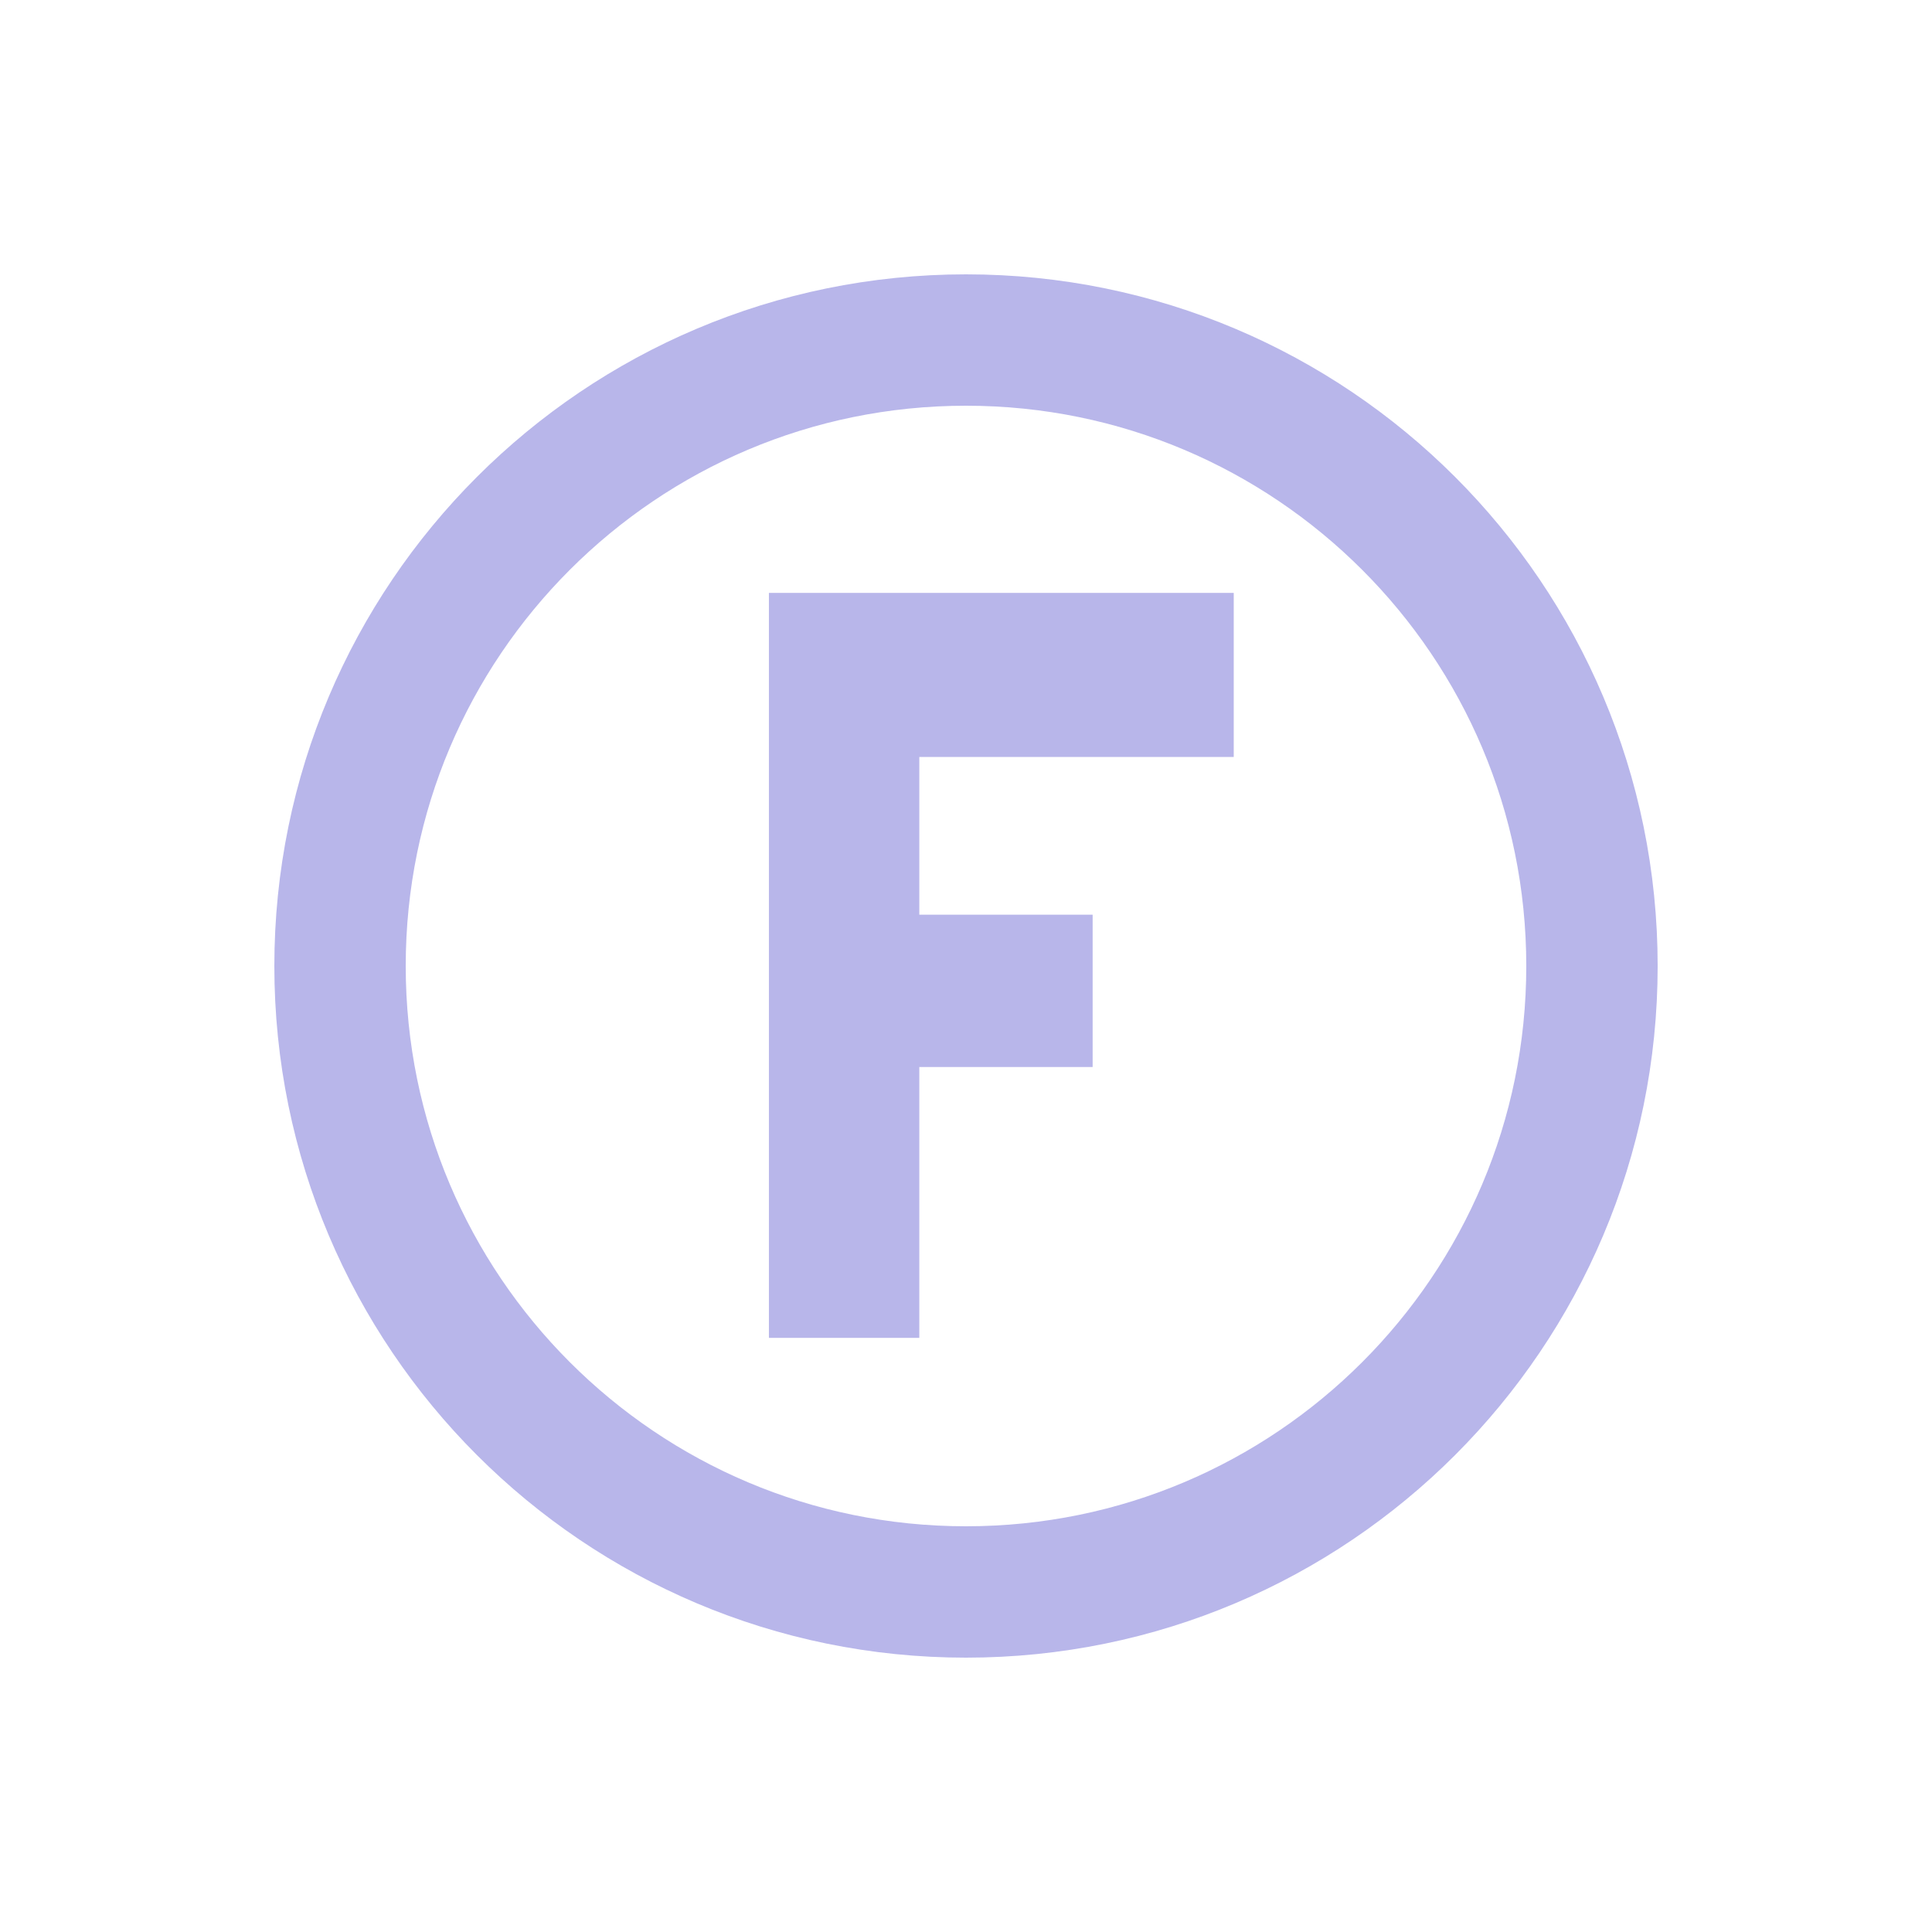
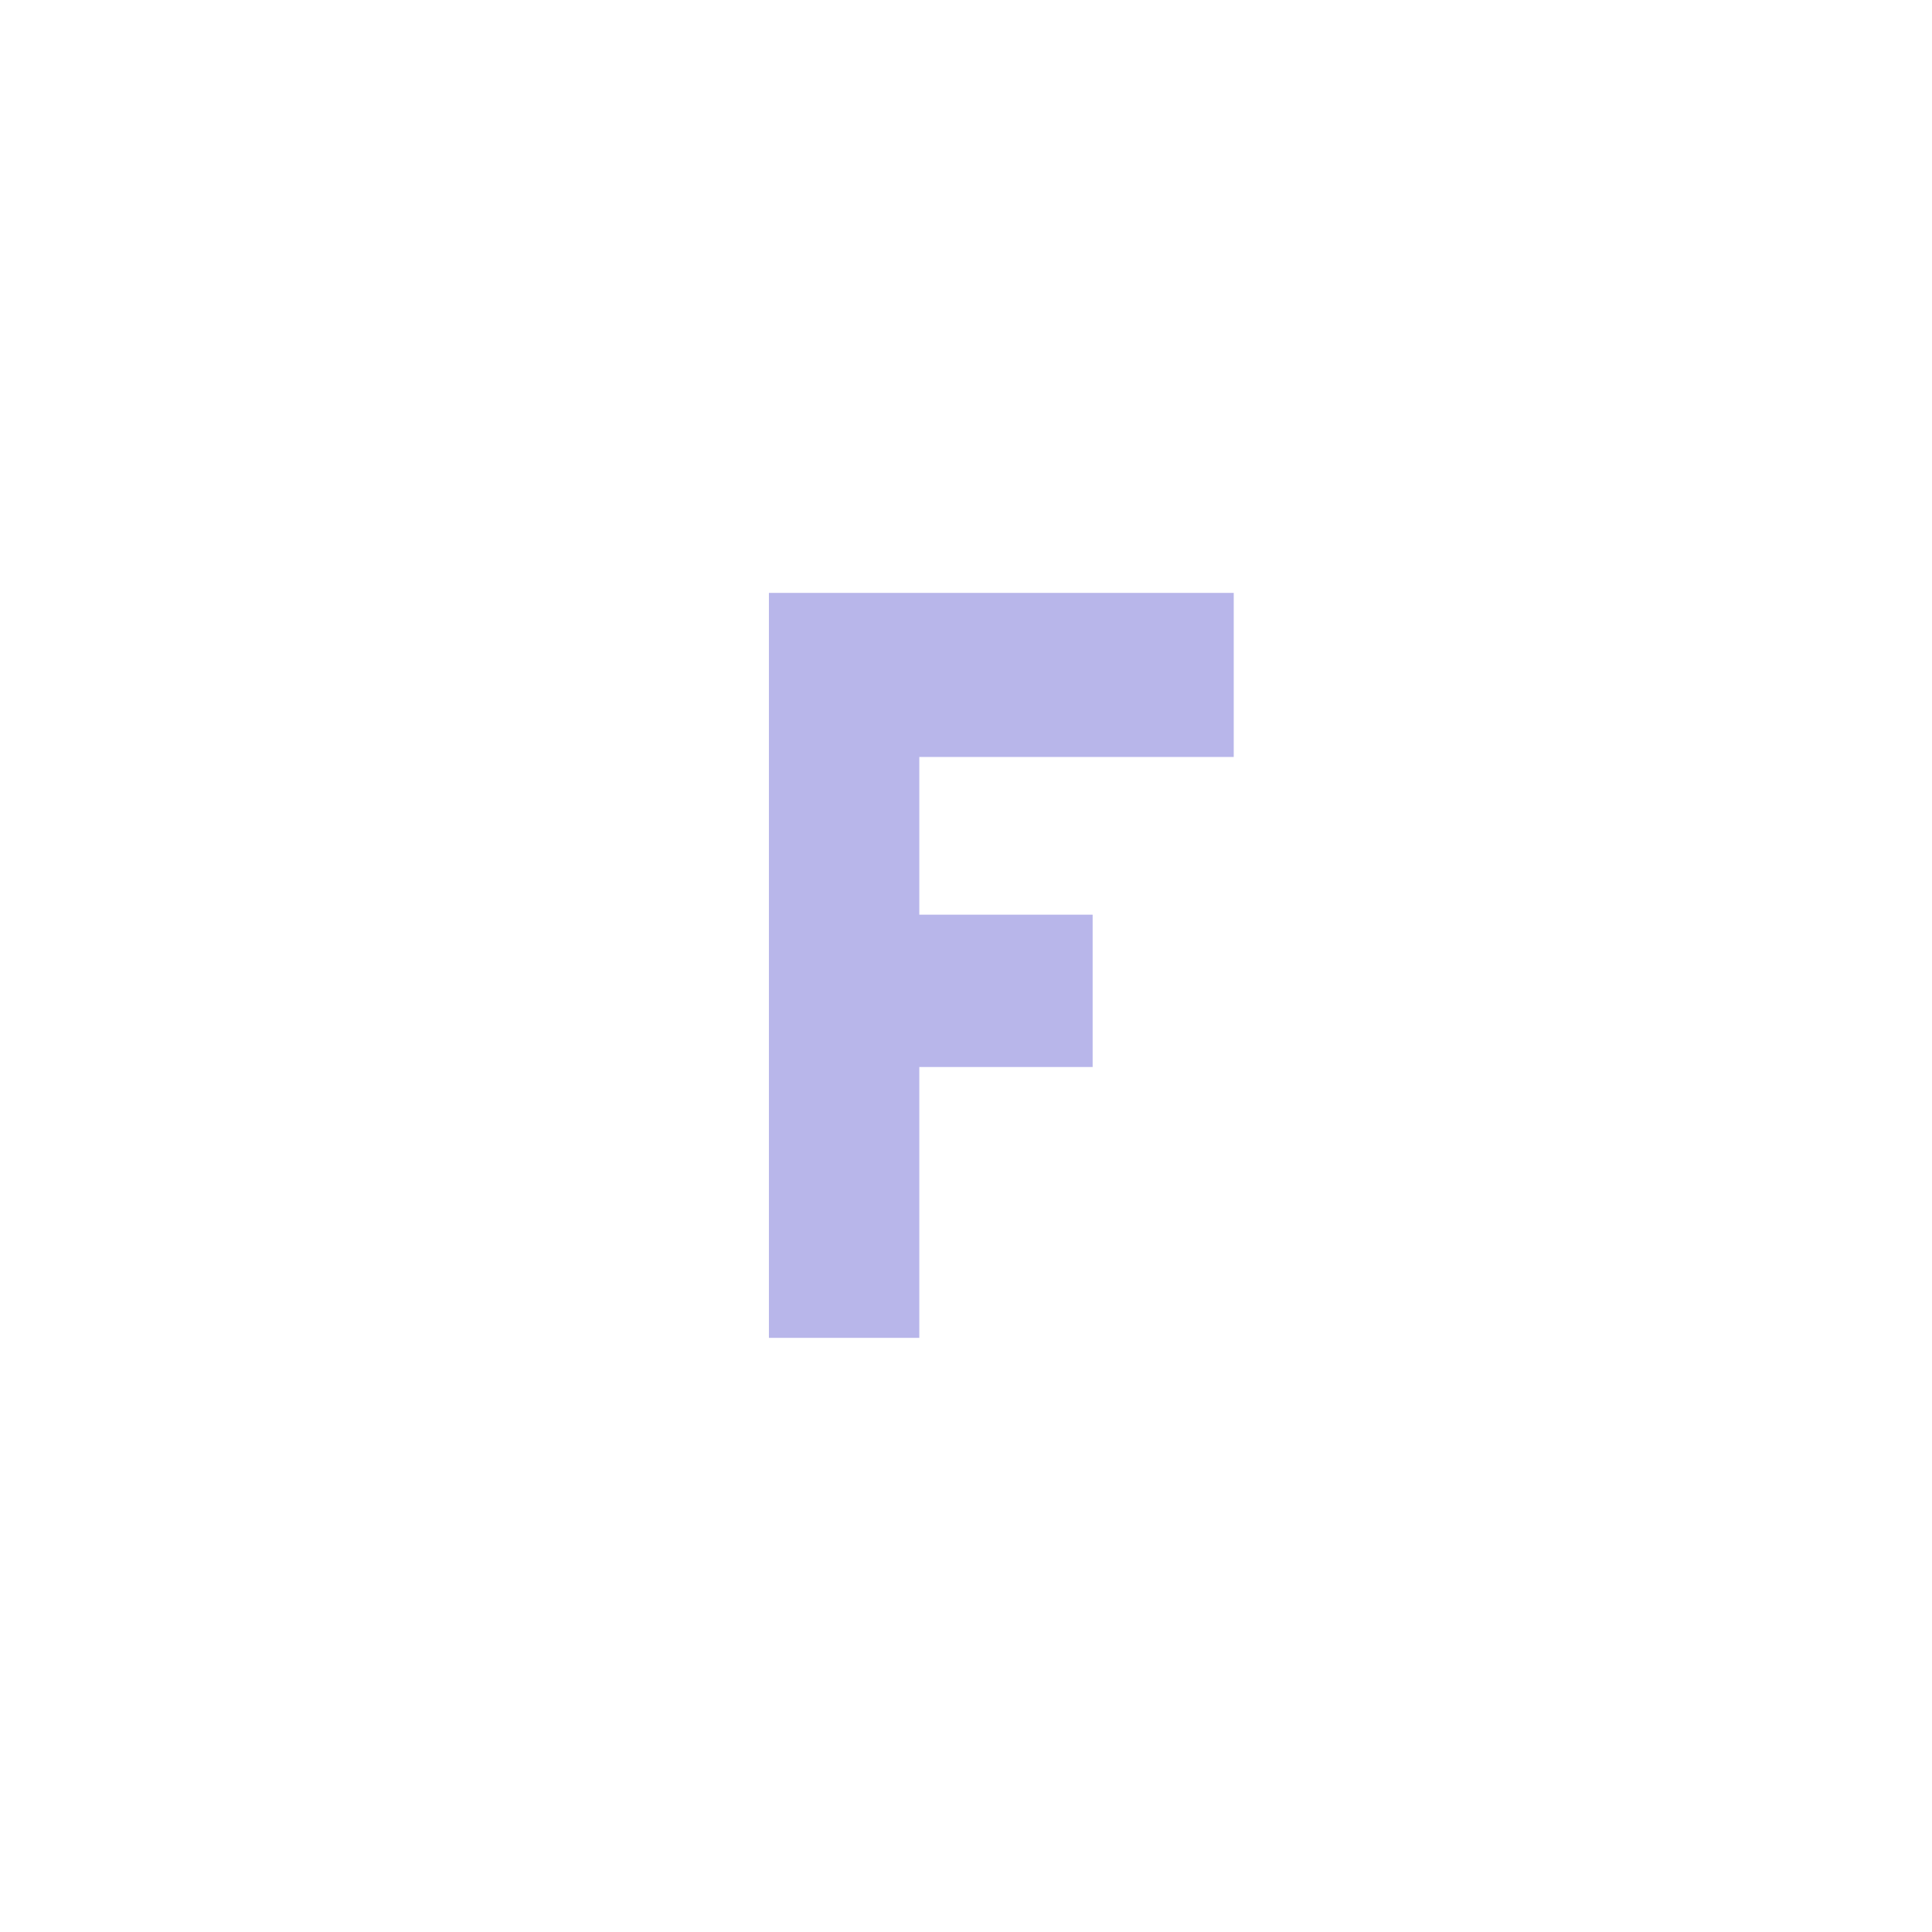
<svg xmlns="http://www.w3.org/2000/svg" width="500" height="500" viewBox="0 0 500 500" fill="none">
  <path d="M198.994 346.238V153.442H319.291V195.905H237.914V236.721H282.773V276.142H237.914V346.238H198.994Z" fill="#B8B6EA" />
-   <path d="M250 412C339.47 412 412 339.47 412 250C412 160.53 339.47 88 250 88C160.53 88 88 160.53 88 250C88 339.47 160.53 412 250 412Z" stroke="#B8B6EA" stroke-width="34" />
</svg>